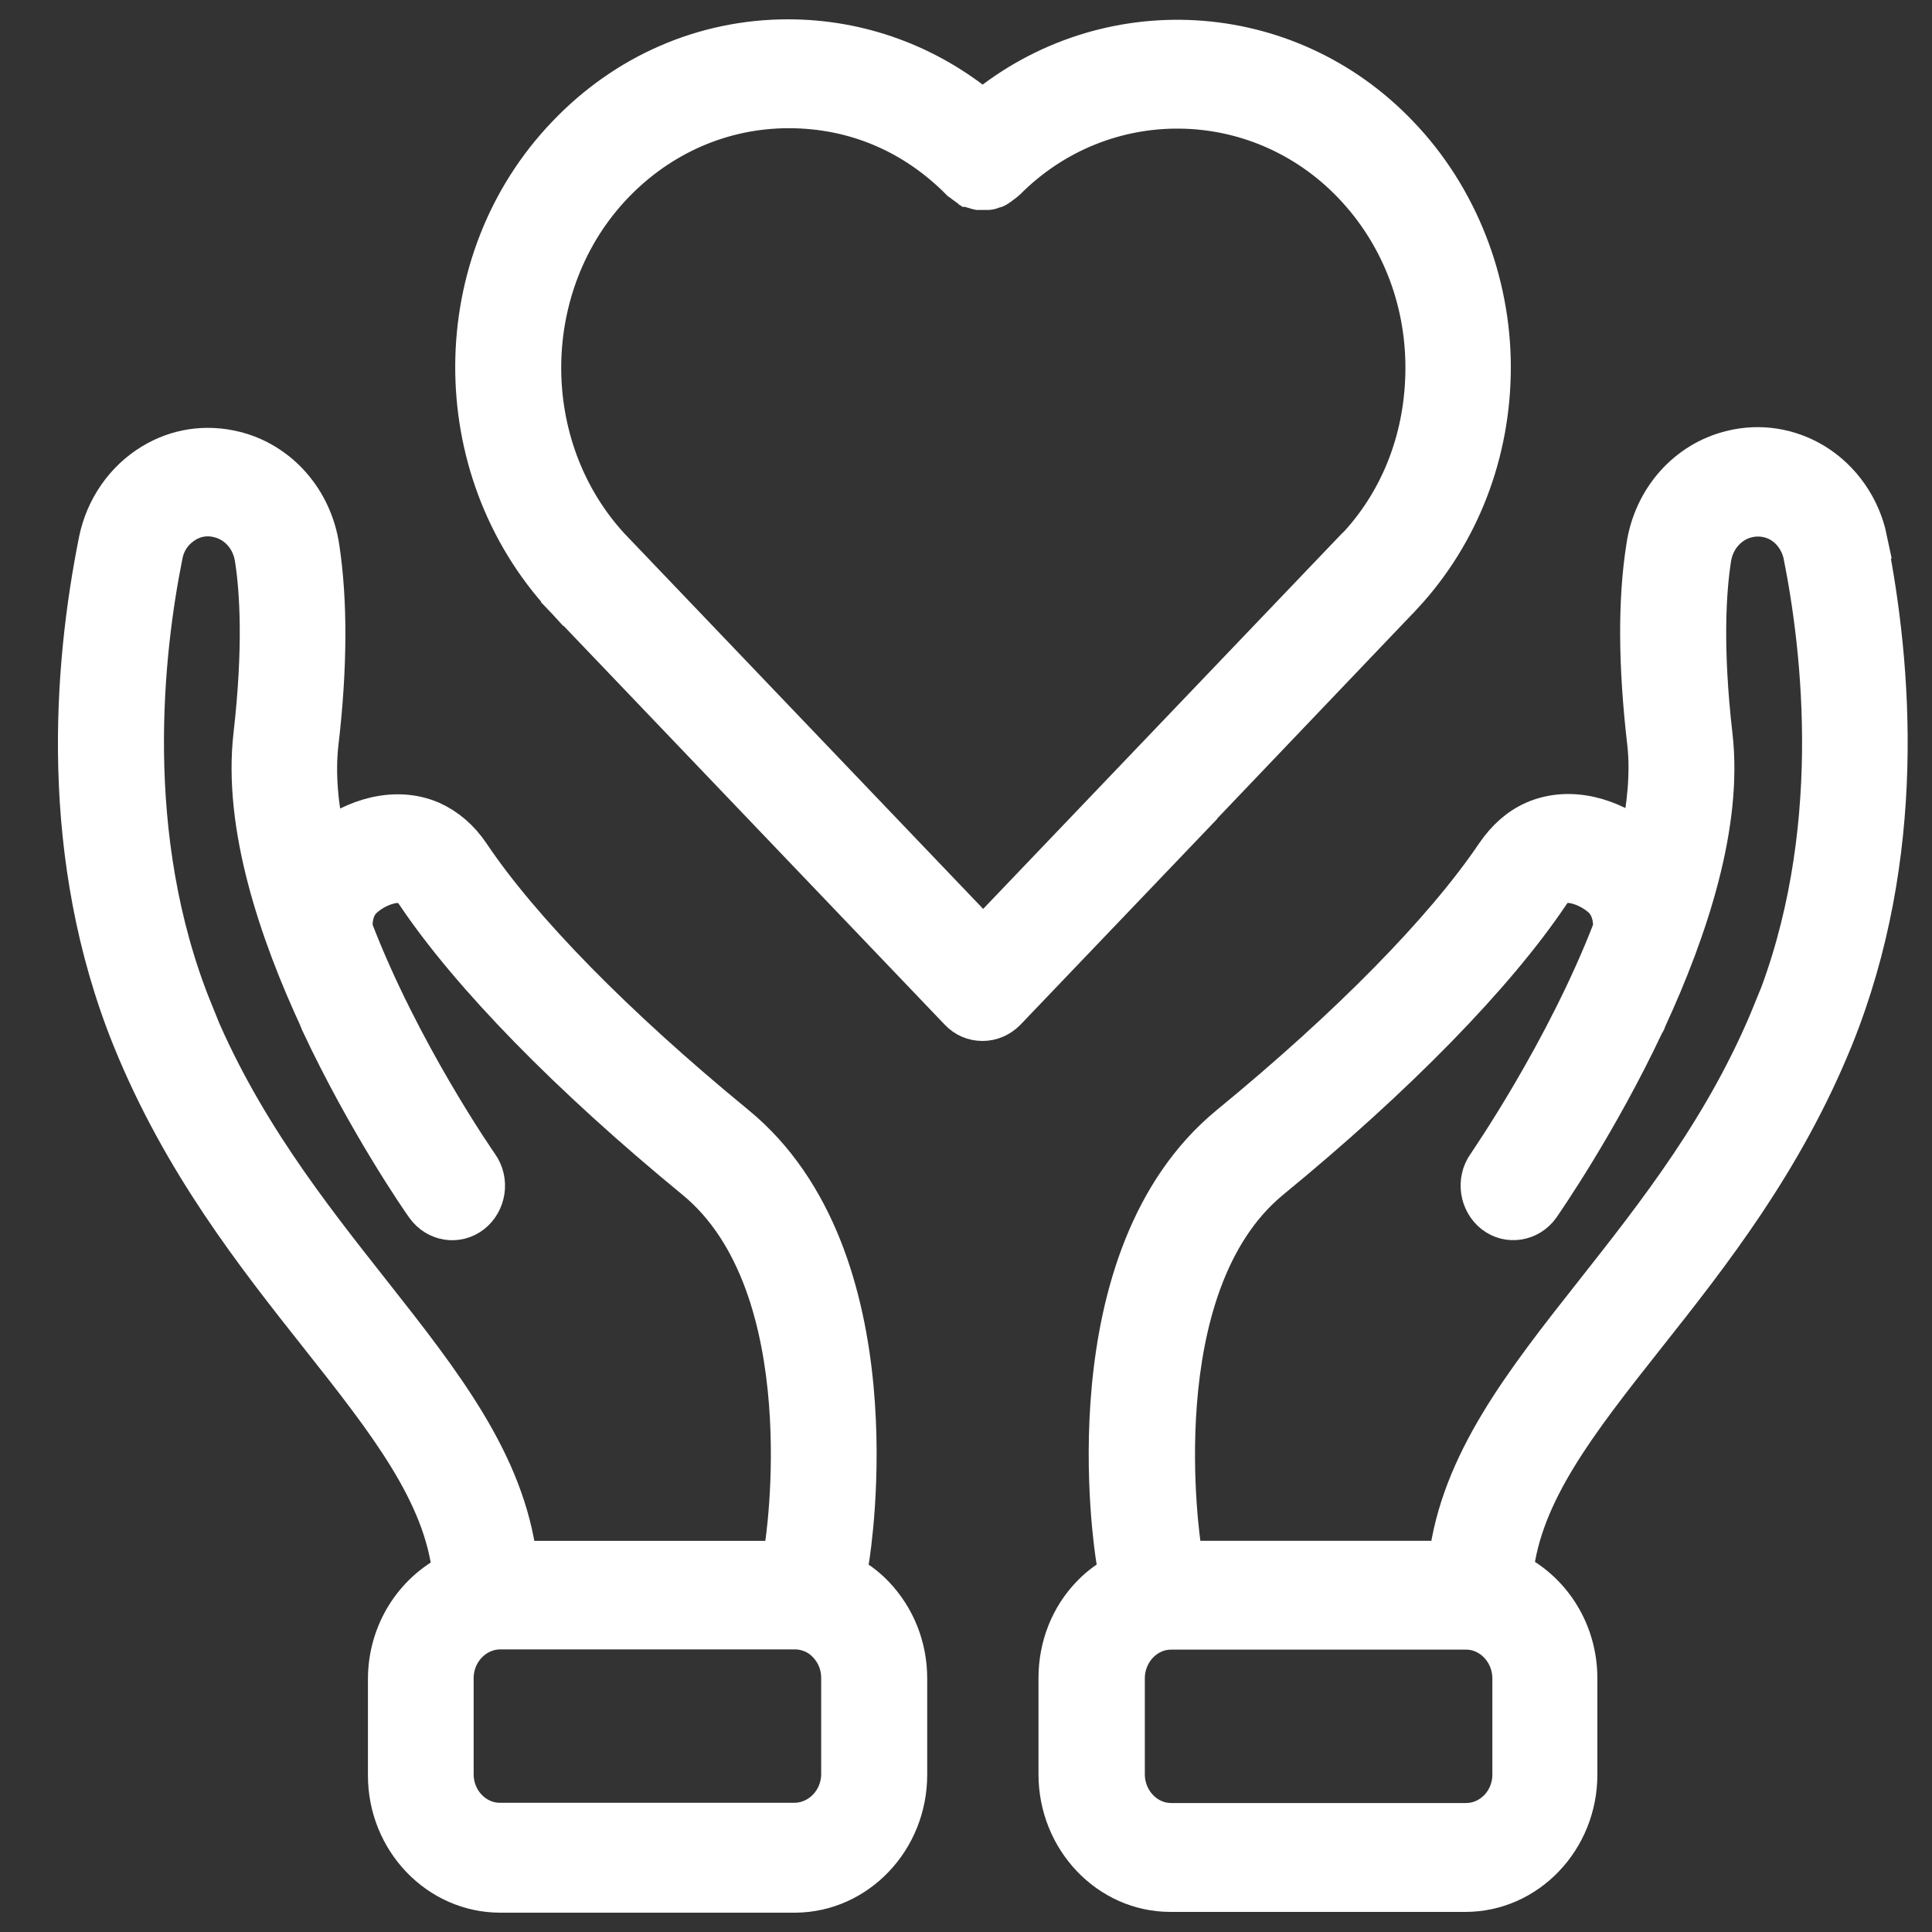
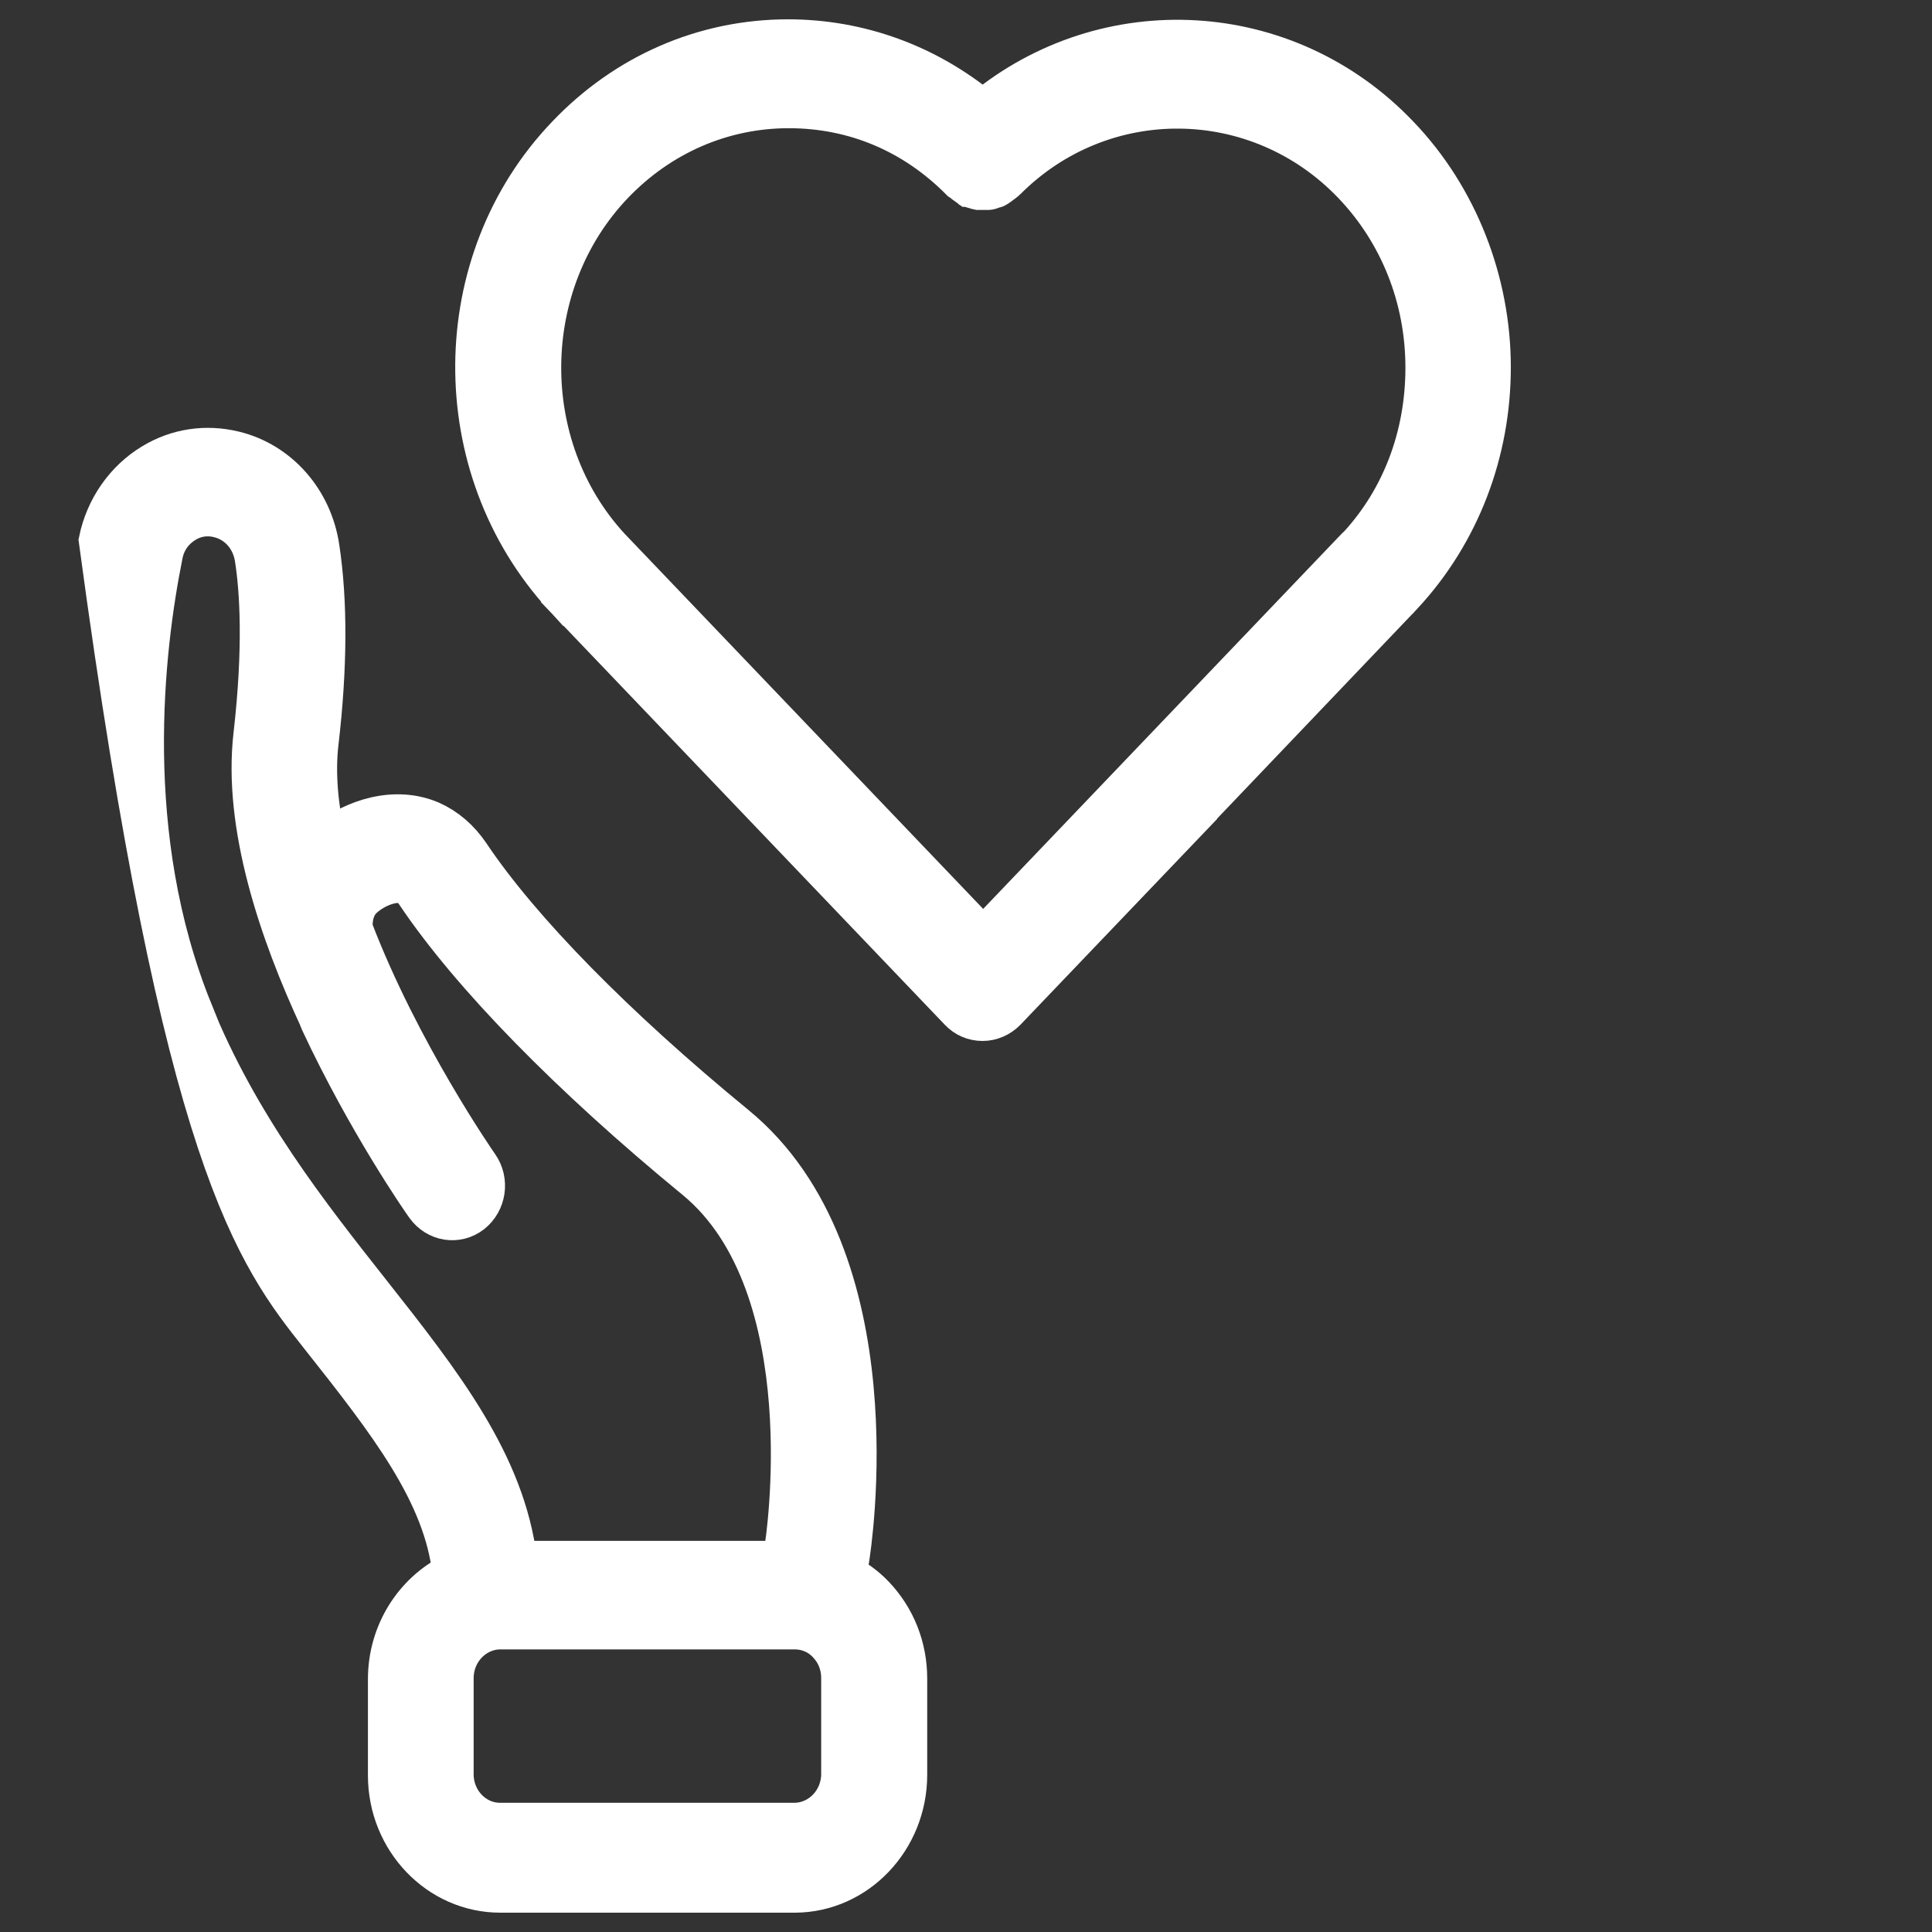
<svg xmlns="http://www.w3.org/2000/svg" width="25" height="25" viewBox="0 0 25 25" fill="none">
  <rect x="0" y="0" width="25" height="25" fill="#333333" stroke="none" />
-   <path d="M11.314 20.634C11.201 20.516 11.071 20.425 10.932 20.352C10.963 20.302 10.989 20.248 10.997 20.184C11.023 20.025 11.614 16.268 9.526 14.556C7.963 13.274 6.743 12.03 6.088 11.053C5.953 10.853 5.784 10.708 5.584 10.617C5.111 10.412 4.577 10.59 4.221 10.871C4.126 10.435 4.086 10.008 4.13 9.622C4.247 8.627 4.247 7.773 4.143 7.087C4.052 6.465 3.613 5.97 3.036 5.829C2.667 5.738 2.289 5.793 1.964 5.992C1.612 6.206 1.356 6.569 1.269 6.992C0.939 8.632 0.748 11.08 1.703 13.443C2.354 15.047 3.301 16.246 4.139 17.304C5.024 18.422 5.732 19.33 5.845 20.352C5.354 20.598 5.011 21.12 5.011 21.729V22.974C5.011 23.814 5.667 24.5 6.474 24.5H10.29C11.093 24.495 11.748 23.809 11.748 22.965V21.72C11.748 21.311 11.596 20.929 11.319 20.639L11.314 20.634ZM2.502 13.079C1.586 10.821 1.868 8.409 2.116 7.178C2.15 7.005 2.25 6.865 2.398 6.774C2.528 6.692 2.684 6.669 2.836 6.71C3.071 6.769 3.249 6.969 3.288 7.228C3.353 7.641 3.4 8.377 3.27 9.513C3.136 10.681 3.596 12.057 4.134 13.211V13.216C4.134 13.216 4.138 13.225 4.138 13.229C4.746 14.528 5.445 15.537 5.501 15.614C5.645 15.814 5.914 15.86 6.109 15.71C6.3 15.56 6.344 15.278 6.2 15.074C6.183 15.051 5.18 13.606 4.573 12.016C4.564 11.875 4.599 11.739 4.685 11.648L4.698 11.635C4.863 11.48 5.12 11.394 5.25 11.453C5.319 11.485 5.363 11.548 5.38 11.575C6.083 12.62 7.364 13.933 8.992 15.269C10.671 16.65 10.151 19.998 10.142 20.03C10.133 20.084 10.142 20.134 10.146 20.189H6.7C6.543 18.93 5.732 17.895 4.803 16.718C4.004 15.705 3.097 14.56 2.498 13.079L2.502 13.079ZM10.285 23.578H6.47C6.144 23.578 5.879 23.3 5.879 22.96V21.715C5.879 21.374 6.144 21.097 6.47 21.093H10.285C10.441 21.093 10.593 21.156 10.702 21.274C10.815 21.392 10.876 21.547 10.876 21.71V22.955C10.876 23.296 10.611 23.573 10.285 23.578Z" fill="white" stroke="white" stroke-width="0.5" />
-   <path d="M24.171 6.977C24.084 6.559 23.828 6.196 23.476 5.983C23.151 5.787 22.769 5.728 22.404 5.819C21.822 5.96 21.384 6.455 21.293 7.077C21.184 7.763 21.189 8.617 21.306 9.617C21.349 10.003 21.306 10.43 21.215 10.866C20.859 10.584 20.325 10.407 19.847 10.616C19.652 10.703 19.487 10.848 19.344 11.057C18.688 12.029 17.468 13.274 15.906 14.555C13.818 16.267 14.408 20.024 14.434 20.183C14.443 20.247 14.469 20.301 14.499 20.351C14.36 20.424 14.23 20.515 14.117 20.633C13.839 20.919 13.688 21.305 13.688 21.714V22.959C13.688 23.799 14.339 24.49 15.146 24.49H18.962C19.765 24.49 20.42 23.804 20.42 22.963V21.719C20.42 21.11 20.082 20.592 19.591 20.342C19.704 19.32 20.412 18.412 21.297 17.294C22.135 16.236 23.081 15.036 23.732 13.433C24.687 11.07 24.496 8.622 24.166 6.977L24.171 6.977ZM19.561 22.964C19.561 23.304 19.296 23.581 18.97 23.581H15.155C14.829 23.581 14.564 23.3 14.564 22.959V21.714C14.564 21.551 14.629 21.392 14.738 21.278C14.851 21.16 14.998 21.096 15.155 21.096H18.97C19.296 21.096 19.561 21.378 19.561 21.719V22.964ZM22.938 13.078C22.339 14.559 21.431 15.704 20.633 16.717C19.704 17.894 18.892 18.93 18.736 20.188H15.289C15.298 20.134 15.302 20.079 15.293 20.029C15.289 19.997 14.768 16.649 16.444 15.268C18.072 13.933 19.352 12.62 20.055 11.575C20.073 11.548 20.116 11.484 20.181 11.452C20.316 11.393 20.572 11.48 20.737 11.634L20.75 11.648C20.832 11.739 20.872 11.875 20.863 12.016C20.251 13.606 19.248 15.05 19.235 15.073C19.092 15.273 19.135 15.559 19.326 15.709C19.517 15.859 19.791 15.813 19.934 15.614C19.986 15.536 20.681 14.537 21.288 13.247C21.297 13.233 21.306 13.224 21.31 13.206C21.31 13.206 21.31 13.188 21.319 13.183C21.848 12.034 22.304 10.671 22.169 9.513C22.039 8.377 22.087 7.645 22.152 7.228C22.191 6.973 22.369 6.769 22.608 6.71C22.756 6.673 22.912 6.696 23.042 6.773C23.185 6.86 23.285 7.005 23.324 7.173C23.572 8.409 23.854 10.821 22.942 13.079L22.938 13.078Z" fill="white" stroke="white" stroke-width="0.5" />
+   <path d="M11.314 20.634C11.201 20.516 11.071 20.425 10.932 20.352C10.963 20.302 10.989 20.248 10.997 20.184C11.023 20.025 11.614 16.268 9.526 14.556C7.963 13.274 6.743 12.03 6.088 11.053C5.953 10.853 5.784 10.708 5.584 10.617C5.111 10.412 4.577 10.59 4.221 10.871C4.126 10.435 4.086 10.008 4.13 9.622C4.247 8.627 4.247 7.773 4.143 7.087C4.052 6.465 3.613 5.97 3.036 5.829C2.667 5.738 2.289 5.793 1.964 5.992C1.612 6.206 1.356 6.569 1.269 6.992C2.354 15.047 3.301 16.246 4.139 17.304C5.024 18.422 5.732 19.33 5.845 20.352C5.354 20.598 5.011 21.12 5.011 21.729V22.974C5.011 23.814 5.667 24.5 6.474 24.5H10.29C11.093 24.495 11.748 23.809 11.748 22.965V21.72C11.748 21.311 11.596 20.929 11.319 20.639L11.314 20.634ZM2.502 13.079C1.586 10.821 1.868 8.409 2.116 7.178C2.15 7.005 2.25 6.865 2.398 6.774C2.528 6.692 2.684 6.669 2.836 6.71C3.071 6.769 3.249 6.969 3.288 7.228C3.353 7.641 3.4 8.377 3.27 9.513C3.136 10.681 3.596 12.057 4.134 13.211V13.216C4.134 13.216 4.138 13.225 4.138 13.229C4.746 14.528 5.445 15.537 5.501 15.614C5.645 15.814 5.914 15.86 6.109 15.71C6.3 15.56 6.344 15.278 6.2 15.074C6.183 15.051 5.18 13.606 4.573 12.016C4.564 11.875 4.599 11.739 4.685 11.648L4.698 11.635C4.863 11.48 5.12 11.394 5.25 11.453C5.319 11.485 5.363 11.548 5.38 11.575C6.083 12.62 7.364 13.933 8.992 15.269C10.671 16.65 10.151 19.998 10.142 20.03C10.133 20.084 10.142 20.134 10.146 20.189H6.7C6.543 18.93 5.732 17.895 4.803 16.718C4.004 15.705 3.097 14.56 2.498 13.079L2.502 13.079ZM10.285 23.578H6.47C6.144 23.578 5.879 23.3 5.879 22.96V21.715C5.879 21.374 6.144 21.097 6.47 21.093H10.285C10.441 21.093 10.593 21.156 10.702 21.274C10.815 21.392 10.876 21.547 10.876 21.71V22.955C10.876 23.296 10.611 23.573 10.285 23.578Z" fill="white" stroke="white" stroke-width="0.5" />
  <path d="M15.541 10.449L18.133 7.732L18.137 7.728C18.146 7.719 18.154 7.705 18.163 7.696H18.167C18.896 6.906 19.3 5.861 19.3 4.752C19.3 3.644 18.875 2.544 18.107 1.745C16.648 0.214 14.308 0.1 12.715 1.413C12.003 0.823 11.122 0.5 10.197 0.5C9.108 0.5 8.088 0.945 7.324 1.749C5.765 3.376 5.739 6.047 7.289 7.732L7.41 7.601L7.588 7.41L7.441 7.61L7.324 7.769L12.407 13.088C12.489 13.175 12.598 13.22 12.715 13.22C12.832 13.22 12.941 13.17 13.023 13.088L15.537 10.458L15.541 10.449ZM12.72 12.121L7.897 7.074C6.699 5.77 6.72 3.671 7.944 2.39C8.548 1.759 9.351 1.409 10.206 1.409C11.061 1.409 11.825 1.74 12.42 2.34C12.42 2.34 12.429 2.345 12.433 2.349L12.485 2.39C12.502 2.404 12.52 2.413 12.537 2.426C12.541 2.426 12.546 2.431 12.55 2.435C12.563 2.44 12.581 2.444 12.598 2.449C12.62 2.454 12.637 2.463 12.659 2.467H12.785C12.806 2.467 12.828 2.458 12.85 2.449C12.863 2.444 12.88 2.444 12.893 2.435C12.898 2.435 12.902 2.431 12.906 2.426C12.924 2.417 12.941 2.404 12.958 2.39C12.976 2.376 12.993 2.367 13.01 2.349C13.01 2.349 13.019 2.345 13.023 2.34C14.269 1.086 16.275 1.109 17.499 2.39C18.102 3.021 18.436 3.862 18.436 4.757C18.436 5.652 18.12 6.451 17.577 7.046C17.551 7.069 17.529 7.092 17.499 7.124L12.724 12.121L12.72 12.121Z" fill="white" stroke="white" stroke-width="0.5" />
</svg>